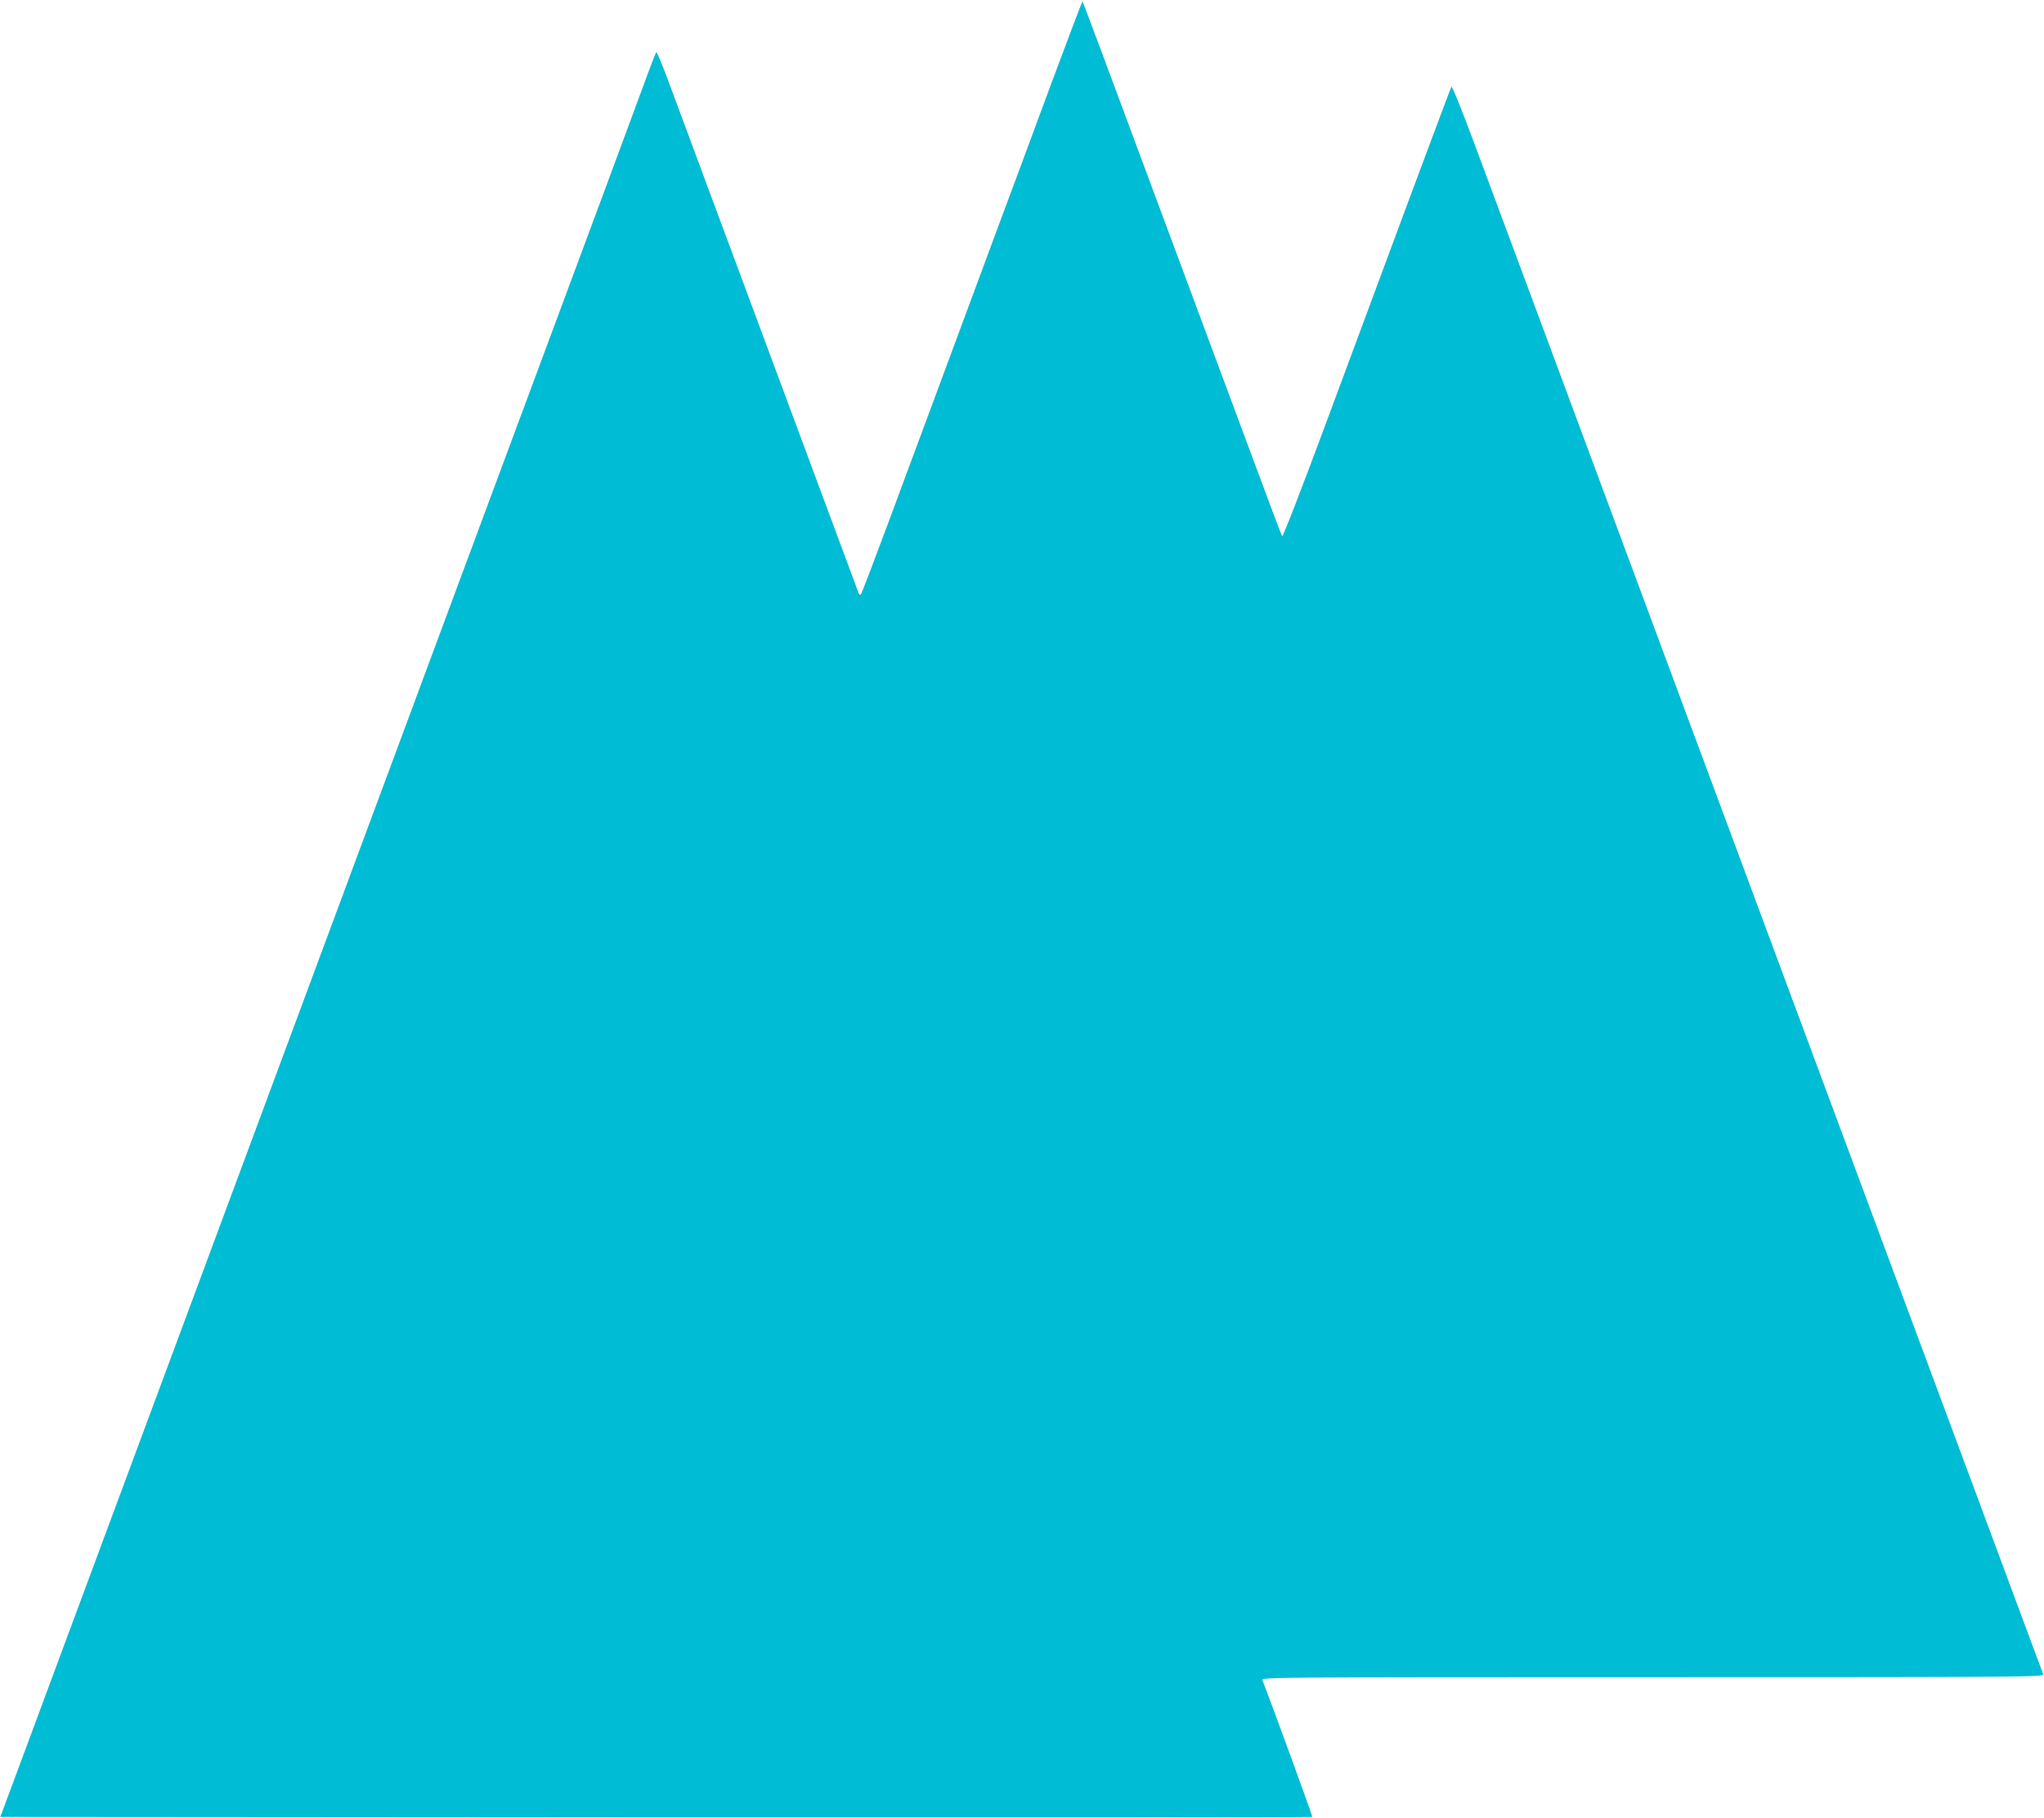
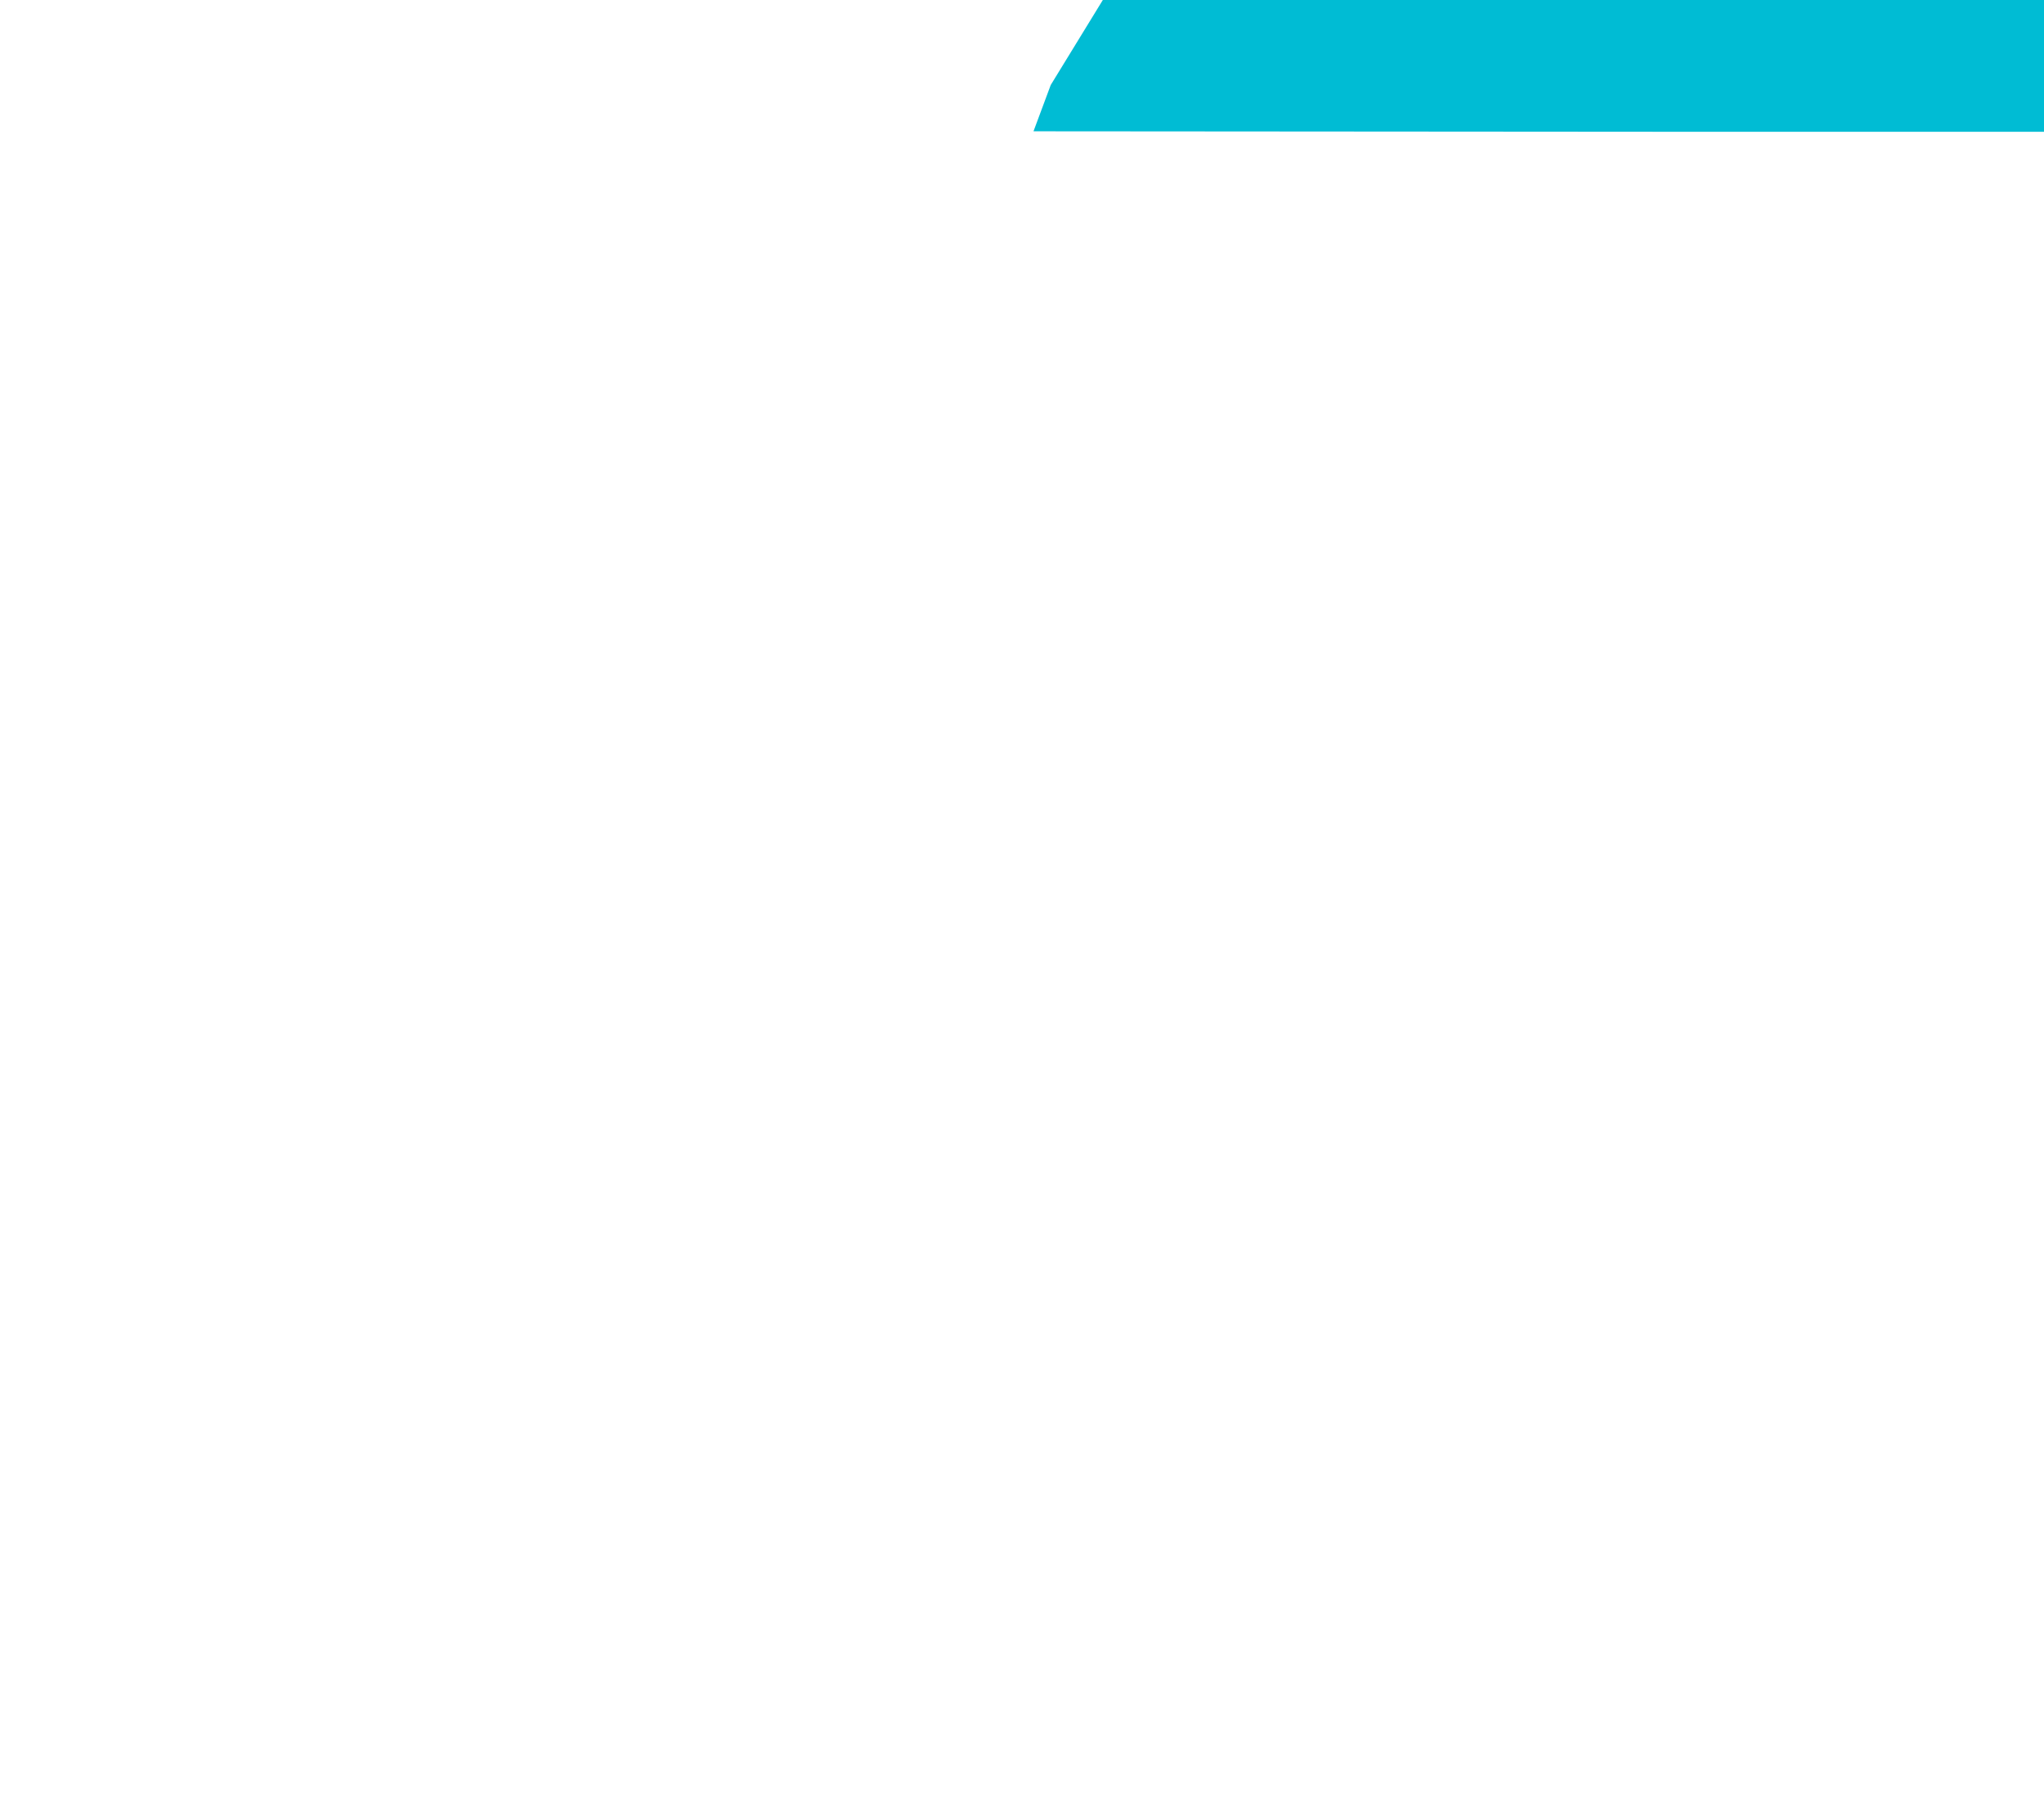
<svg xmlns="http://www.w3.org/2000/svg" version="1.0" width="1280pt" height="1138pt" viewBox="0 0 1280 1138" preserveAspectRatio="xMidYMid meet">
  <g transform="translate(0,1138) scale(0.1,-0.1)" fill="#00bcd4" stroke="none">
-     <path d="M6580 10848 c-106 -288 -253 -683 -326 -878 -72 -195 -222 -598 -332 -895 -110 -297 -273 -736 -362 -975 -89 -239 -165 -439 -170 -443 -4 -5 -12 4 -17 20 -10 26 -390 1051 -895 2408 -121 325 -251 677 -291 783 -39 106 -74 189 -77 185 -4 -5 -21 -46 -38 -93 -17 -47 -145 -393 -285 -770 -319 -856 -792 -2130 -2555 -6875 -192 -517 -499 -1343 -682 -1835 -183 -492 -381 -1025 -440 -1185 l-108 -290 4106 -3 c2258 -1 4107 0 4110 3 3 3 -245 682 -313 858 -7 16 114 17 2445 17 2331 0 2452 1 2445 18 -7 19 -369 992 -603 1622 -83 223 -250 673 -372 1000 -122 327 -369 993 -550 1480 -181 487 -428 1153 -550 1480 -122 327 -369 993 -550 1480 -181 487 -428 1153 -550 1480 -122 327 -289 778 -373 1003 -89 240 -154 402 -158 394 -4 -7 -115 -303 -247 -657 -132 -355 -367 -988 -523 -1408 -169 -456 -286 -757 -290 -749 -5 7 -94 245 -199 528 -1076 2894 -1048 2819 -1052 2819 -2 0 -91 -235 -198 -522z" />
+     <path d="M6580 10848 l-108 -290 4106 -3 c2258 -1 4107 0 4110 3 3 3 -245 682 -313 858 -7 16 114 17 2445 17 2331 0 2452 1 2445 18 -7 19 -369 992 -603 1622 -83 223 -250 673 -372 1000 -122 327 -369 993 -550 1480 -181 487 -428 1153 -550 1480 -122 327 -369 993 -550 1480 -181 487 -428 1153 -550 1480 -122 327 -289 778 -373 1003 -89 240 -154 402 -158 394 -4 -7 -115 -303 -247 -657 -132 -355 -367 -988 -523 -1408 -169 -456 -286 -757 -290 -749 -5 7 -94 245 -199 528 -1076 2894 -1048 2819 -1052 2819 -2 0 -91 -235 -198 -522z" />
  </g>
</svg>